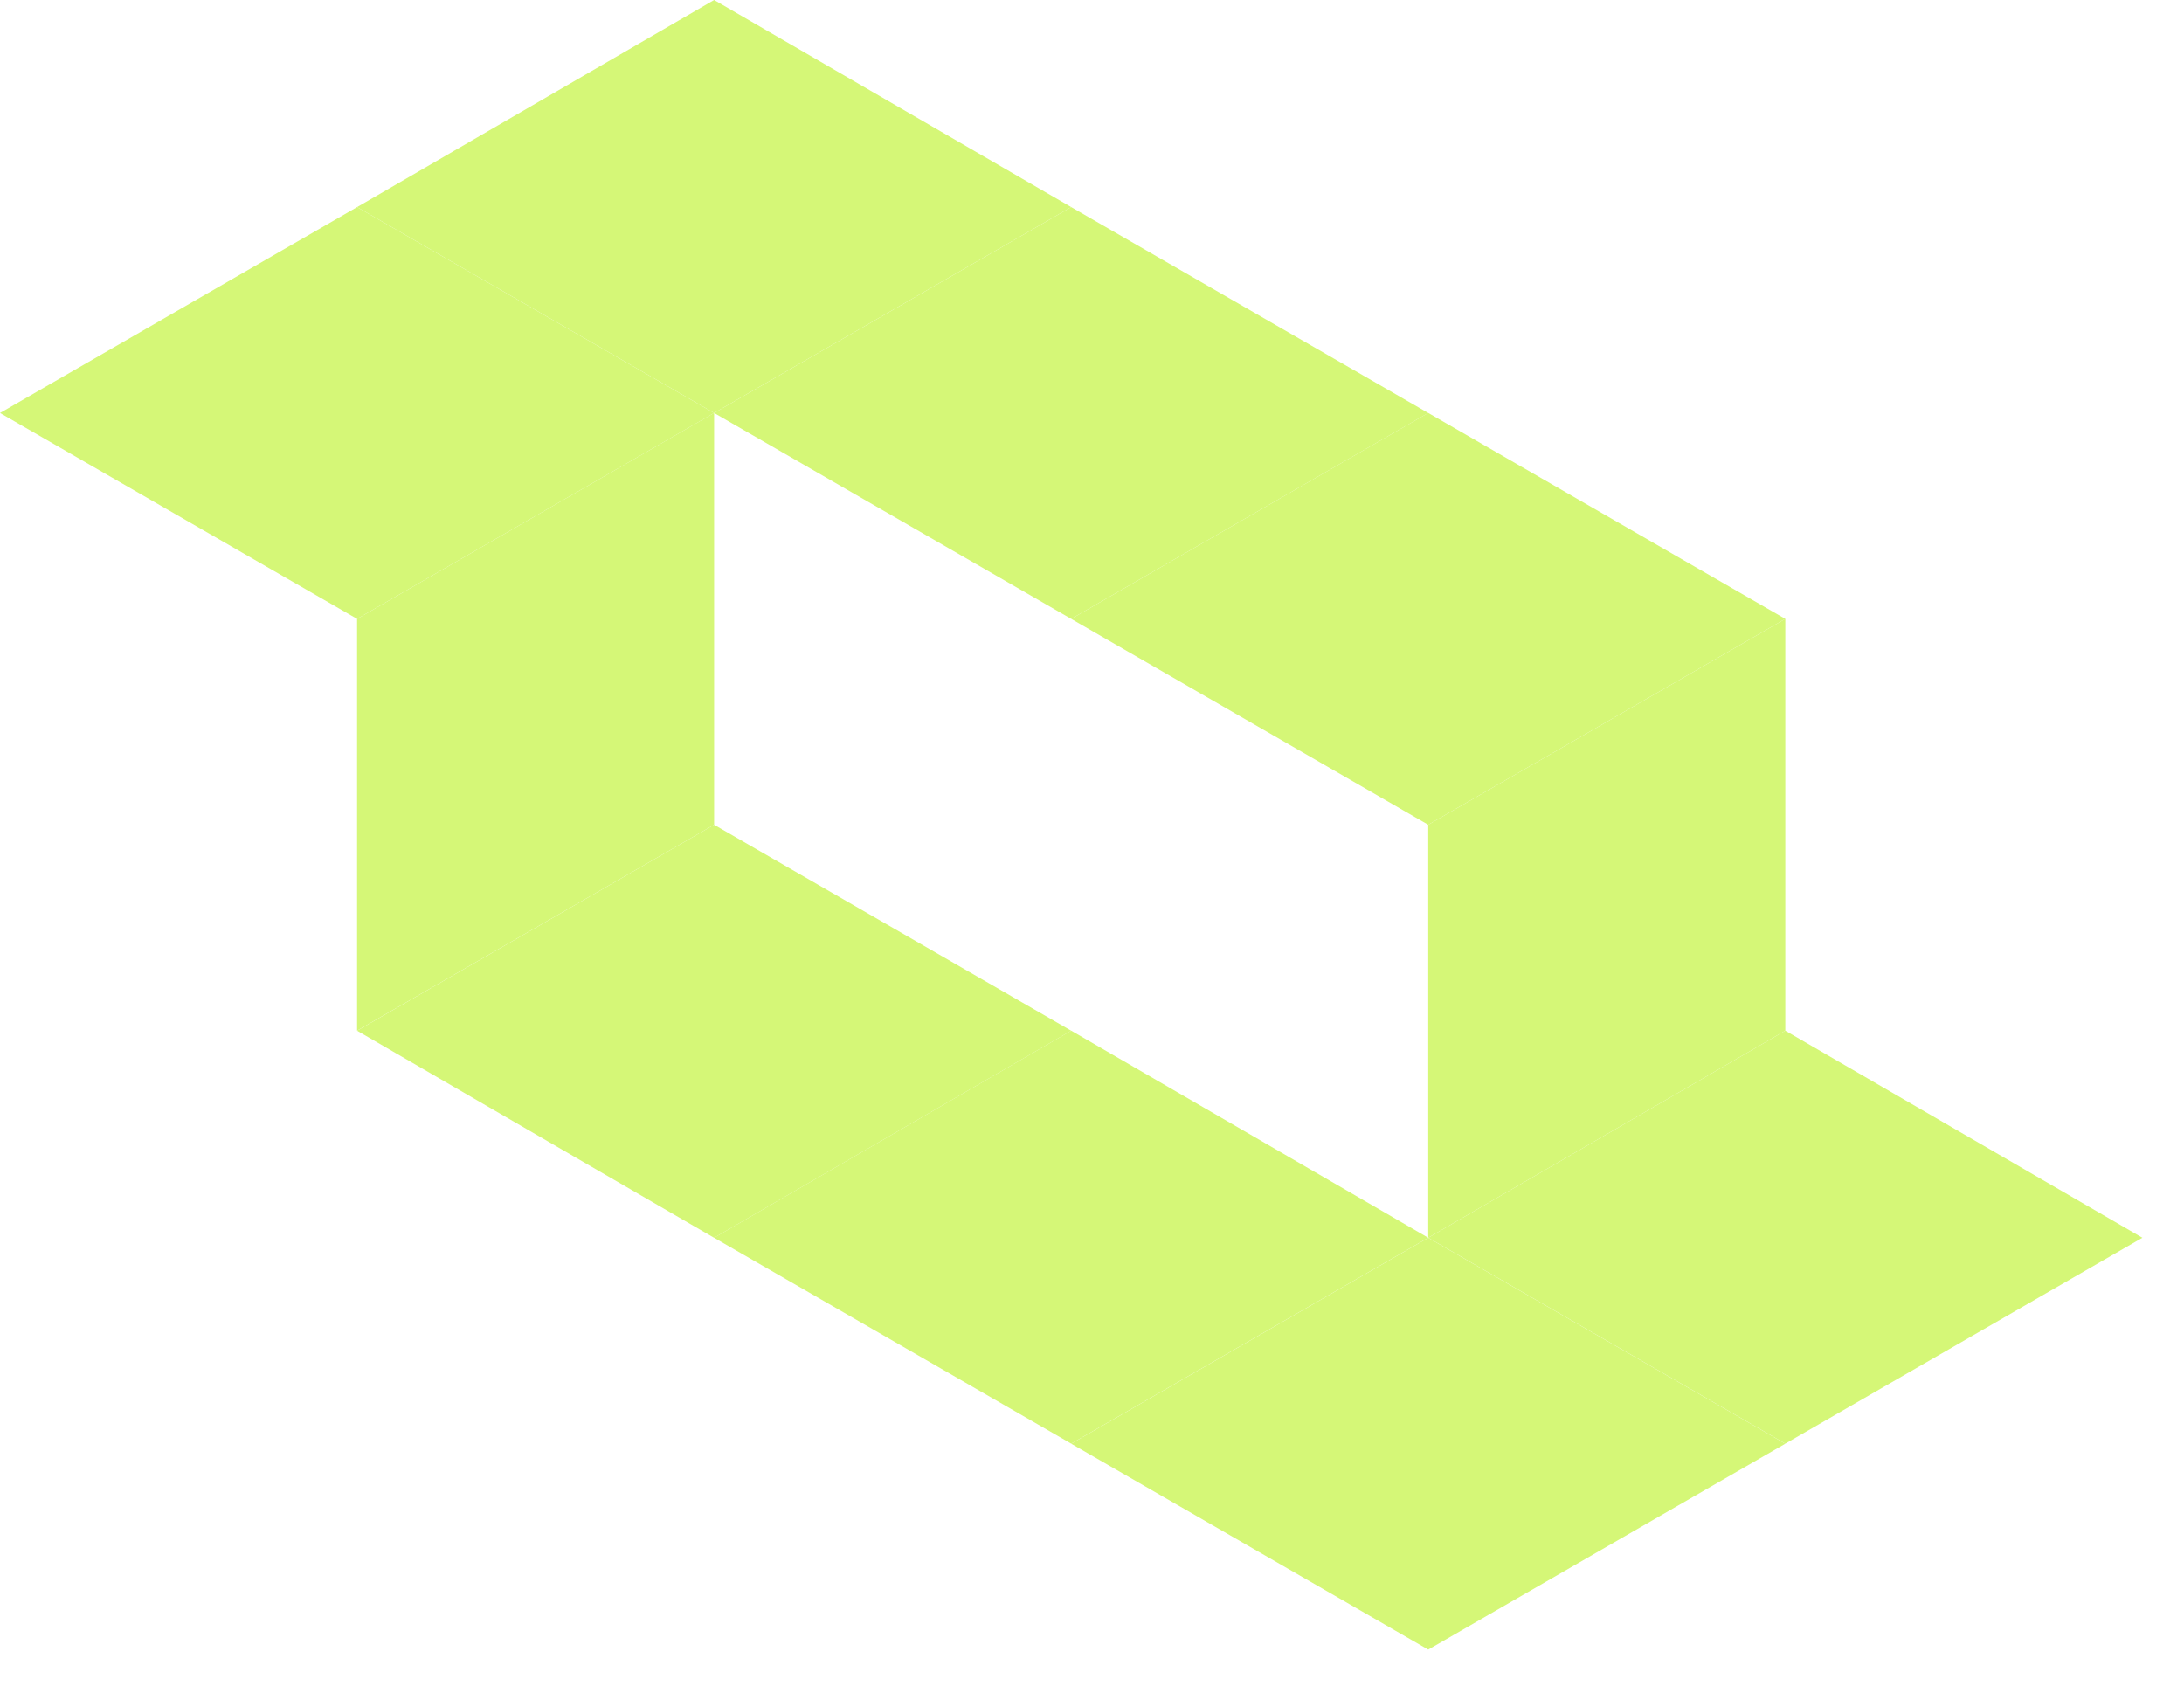
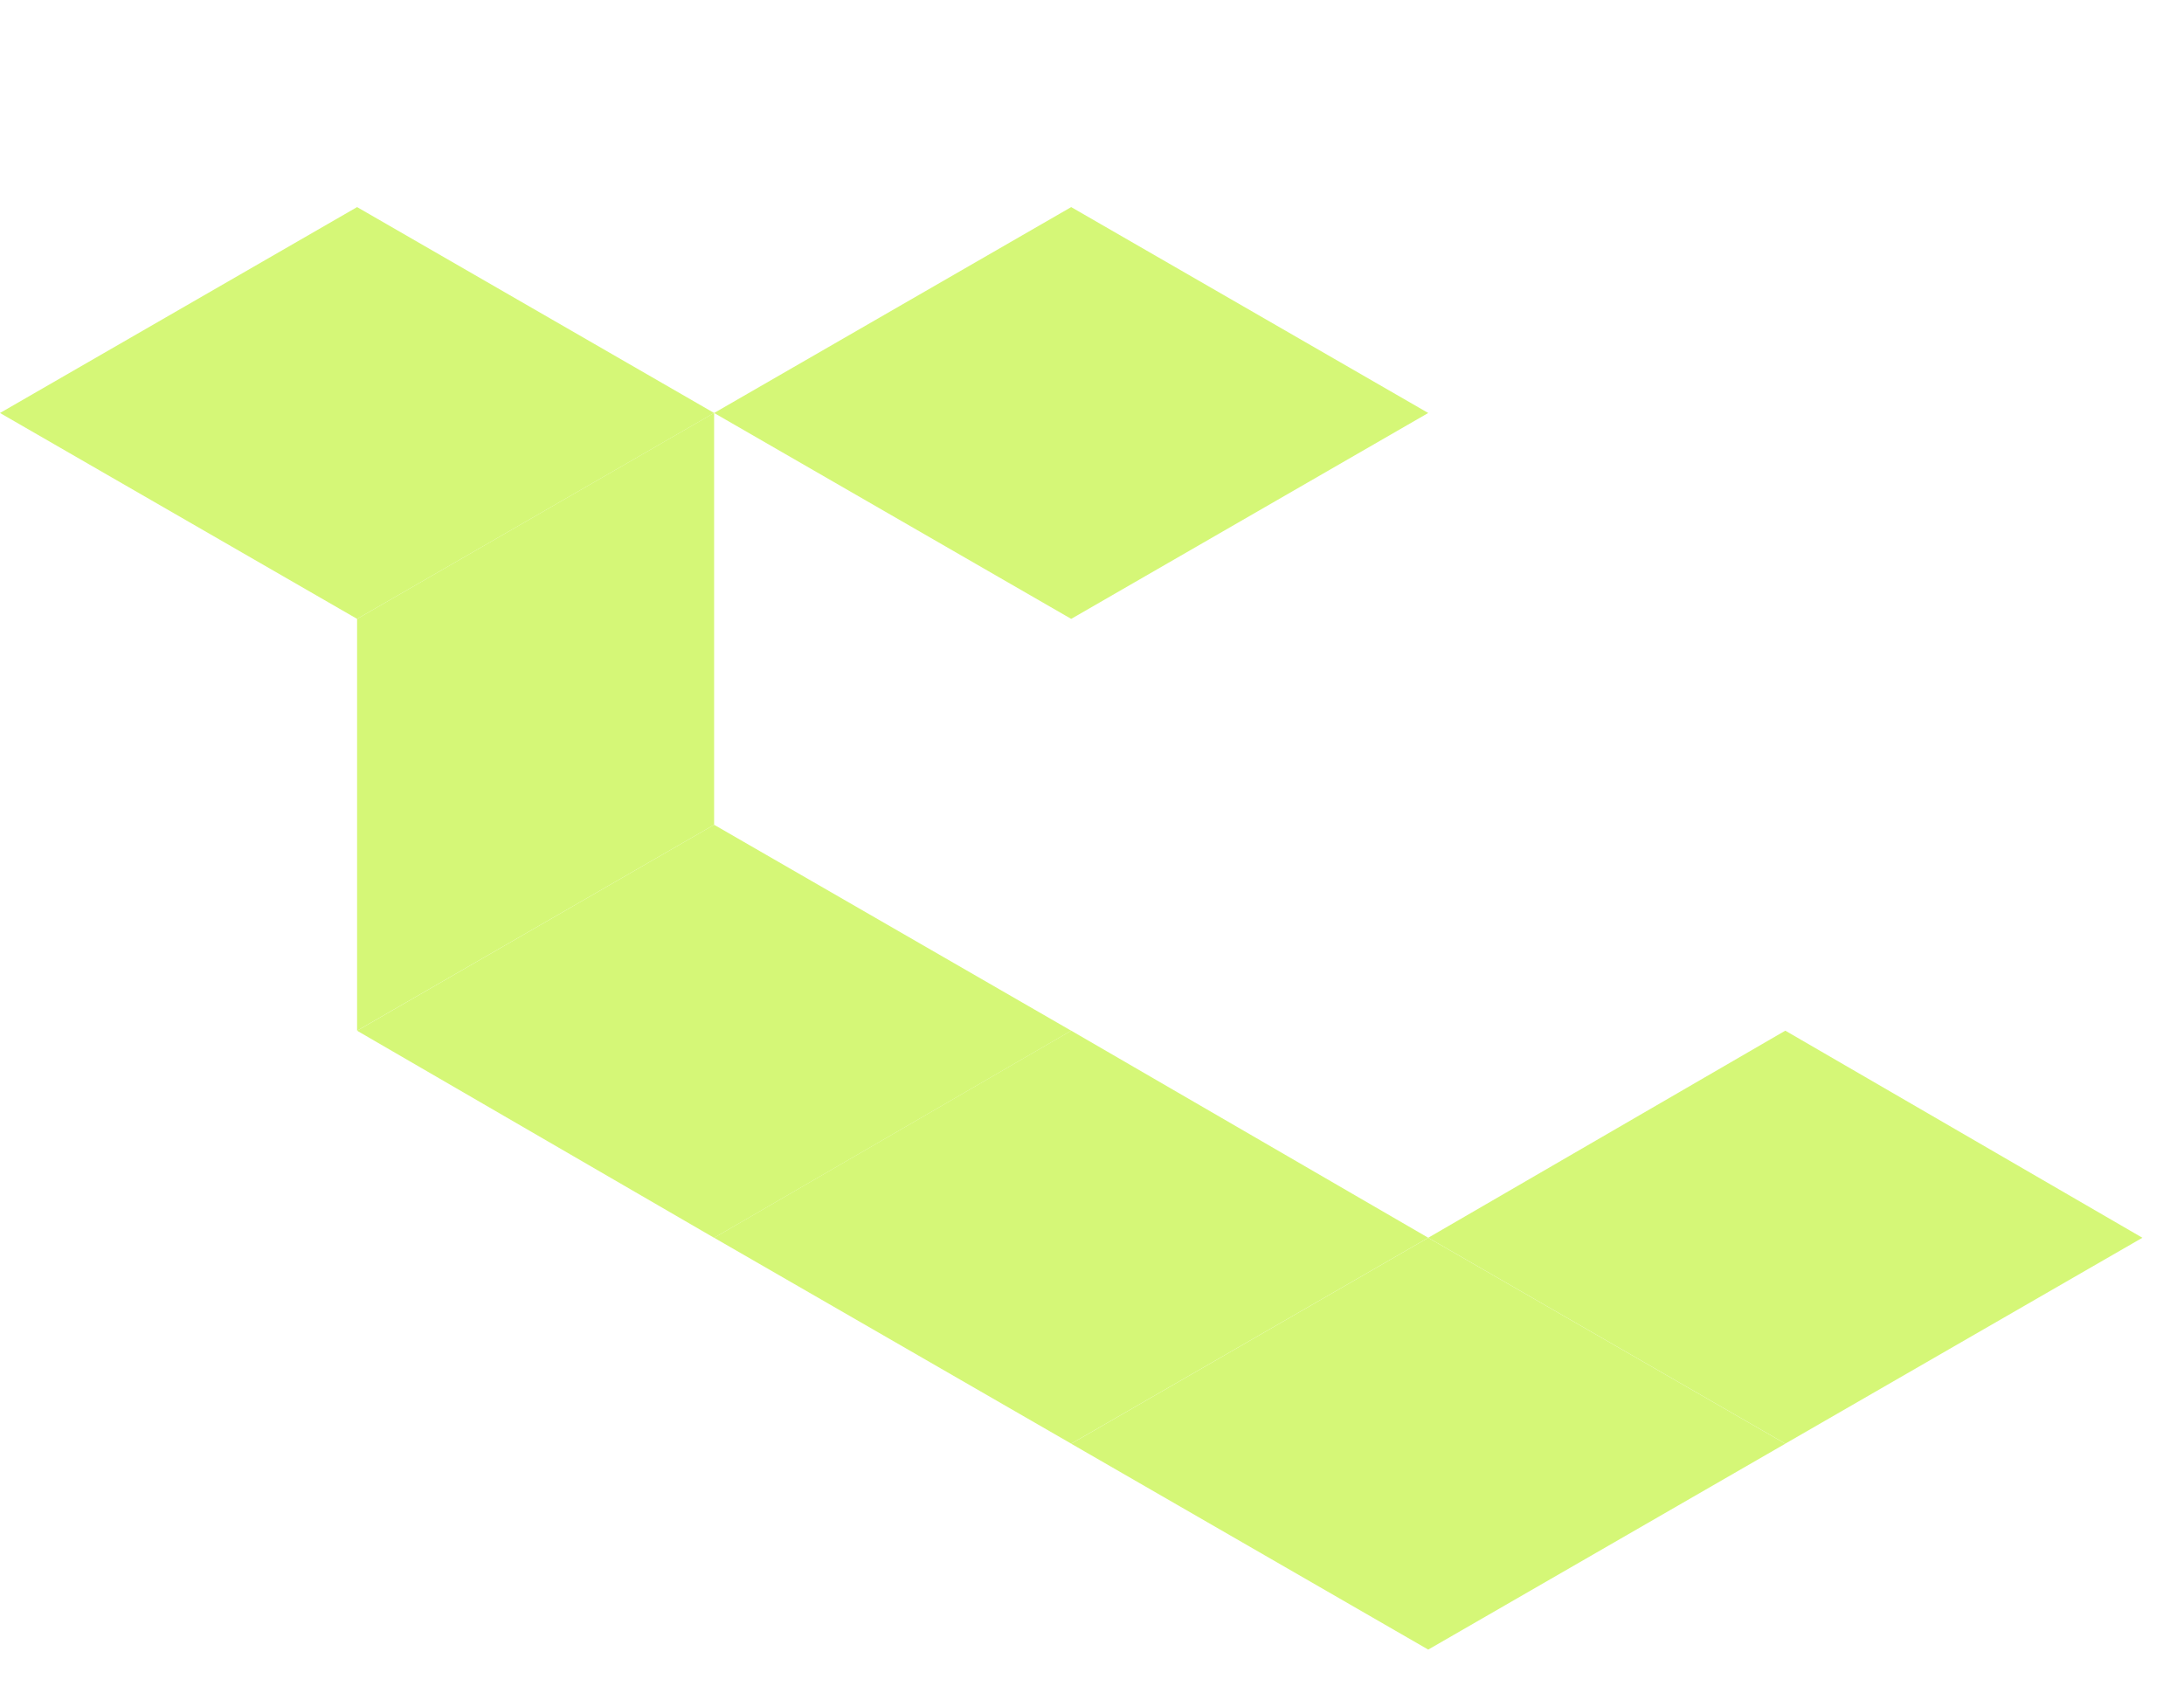
<svg xmlns="http://www.w3.org/2000/svg" width="40" height="31" viewBox="0 0 40 31" fill="none">
-   <path d="M32.698 11.335V18.877L26.158 22.67V15.106L32.698 11.335Z" fill="#D5F777" />
-   <path d="M32.698 11.335L26.158 15.106L19.619 11.335L26.158 7.563L32.698 11.335Z" fill="#D5F777" />
+   <path d="M32.698 11.335V18.877V15.106L32.698 11.335Z" fill="#D5F777" />
  <path d="M32.698 26.442L26.158 30.213L19.619 26.442L26.158 22.671L32.698 26.442Z" fill="#D5F777" />
  <path d="M26.158 22.67L19.619 26.441L13.079 22.67L19.619 18.877L26.158 22.67Z" fill="#D5F777" />
  <path d="M39.238 22.67L32.698 26.441L26.158 22.67L32.698 18.877L39.238 22.67Z" fill="#D5F777" />
  <path d="M6.54 18.877V11.335L13.079 7.563V15.106L6.54 18.877Z" fill="#D5F777" />
  <path d="M6.54 18.878L13.079 15.106L19.619 18.878L13.079 22.671L6.54 18.878Z" fill="#D5F777" />
-   <path d="M6.54 3.793L13.079 0L19.619 3.793L13.079 7.564L6.54 3.793Z" fill="#D5F777" />
  <path d="M13.079 7.564L19.619 3.793L26.158 7.564L19.619 11.335L13.079 7.564Z" fill="#D5F777" />
  <path d="M0 7.564L6.54 3.793L13.079 7.564L6.54 11.335L0 7.564Z" fill="#D5F777" />
</svg>